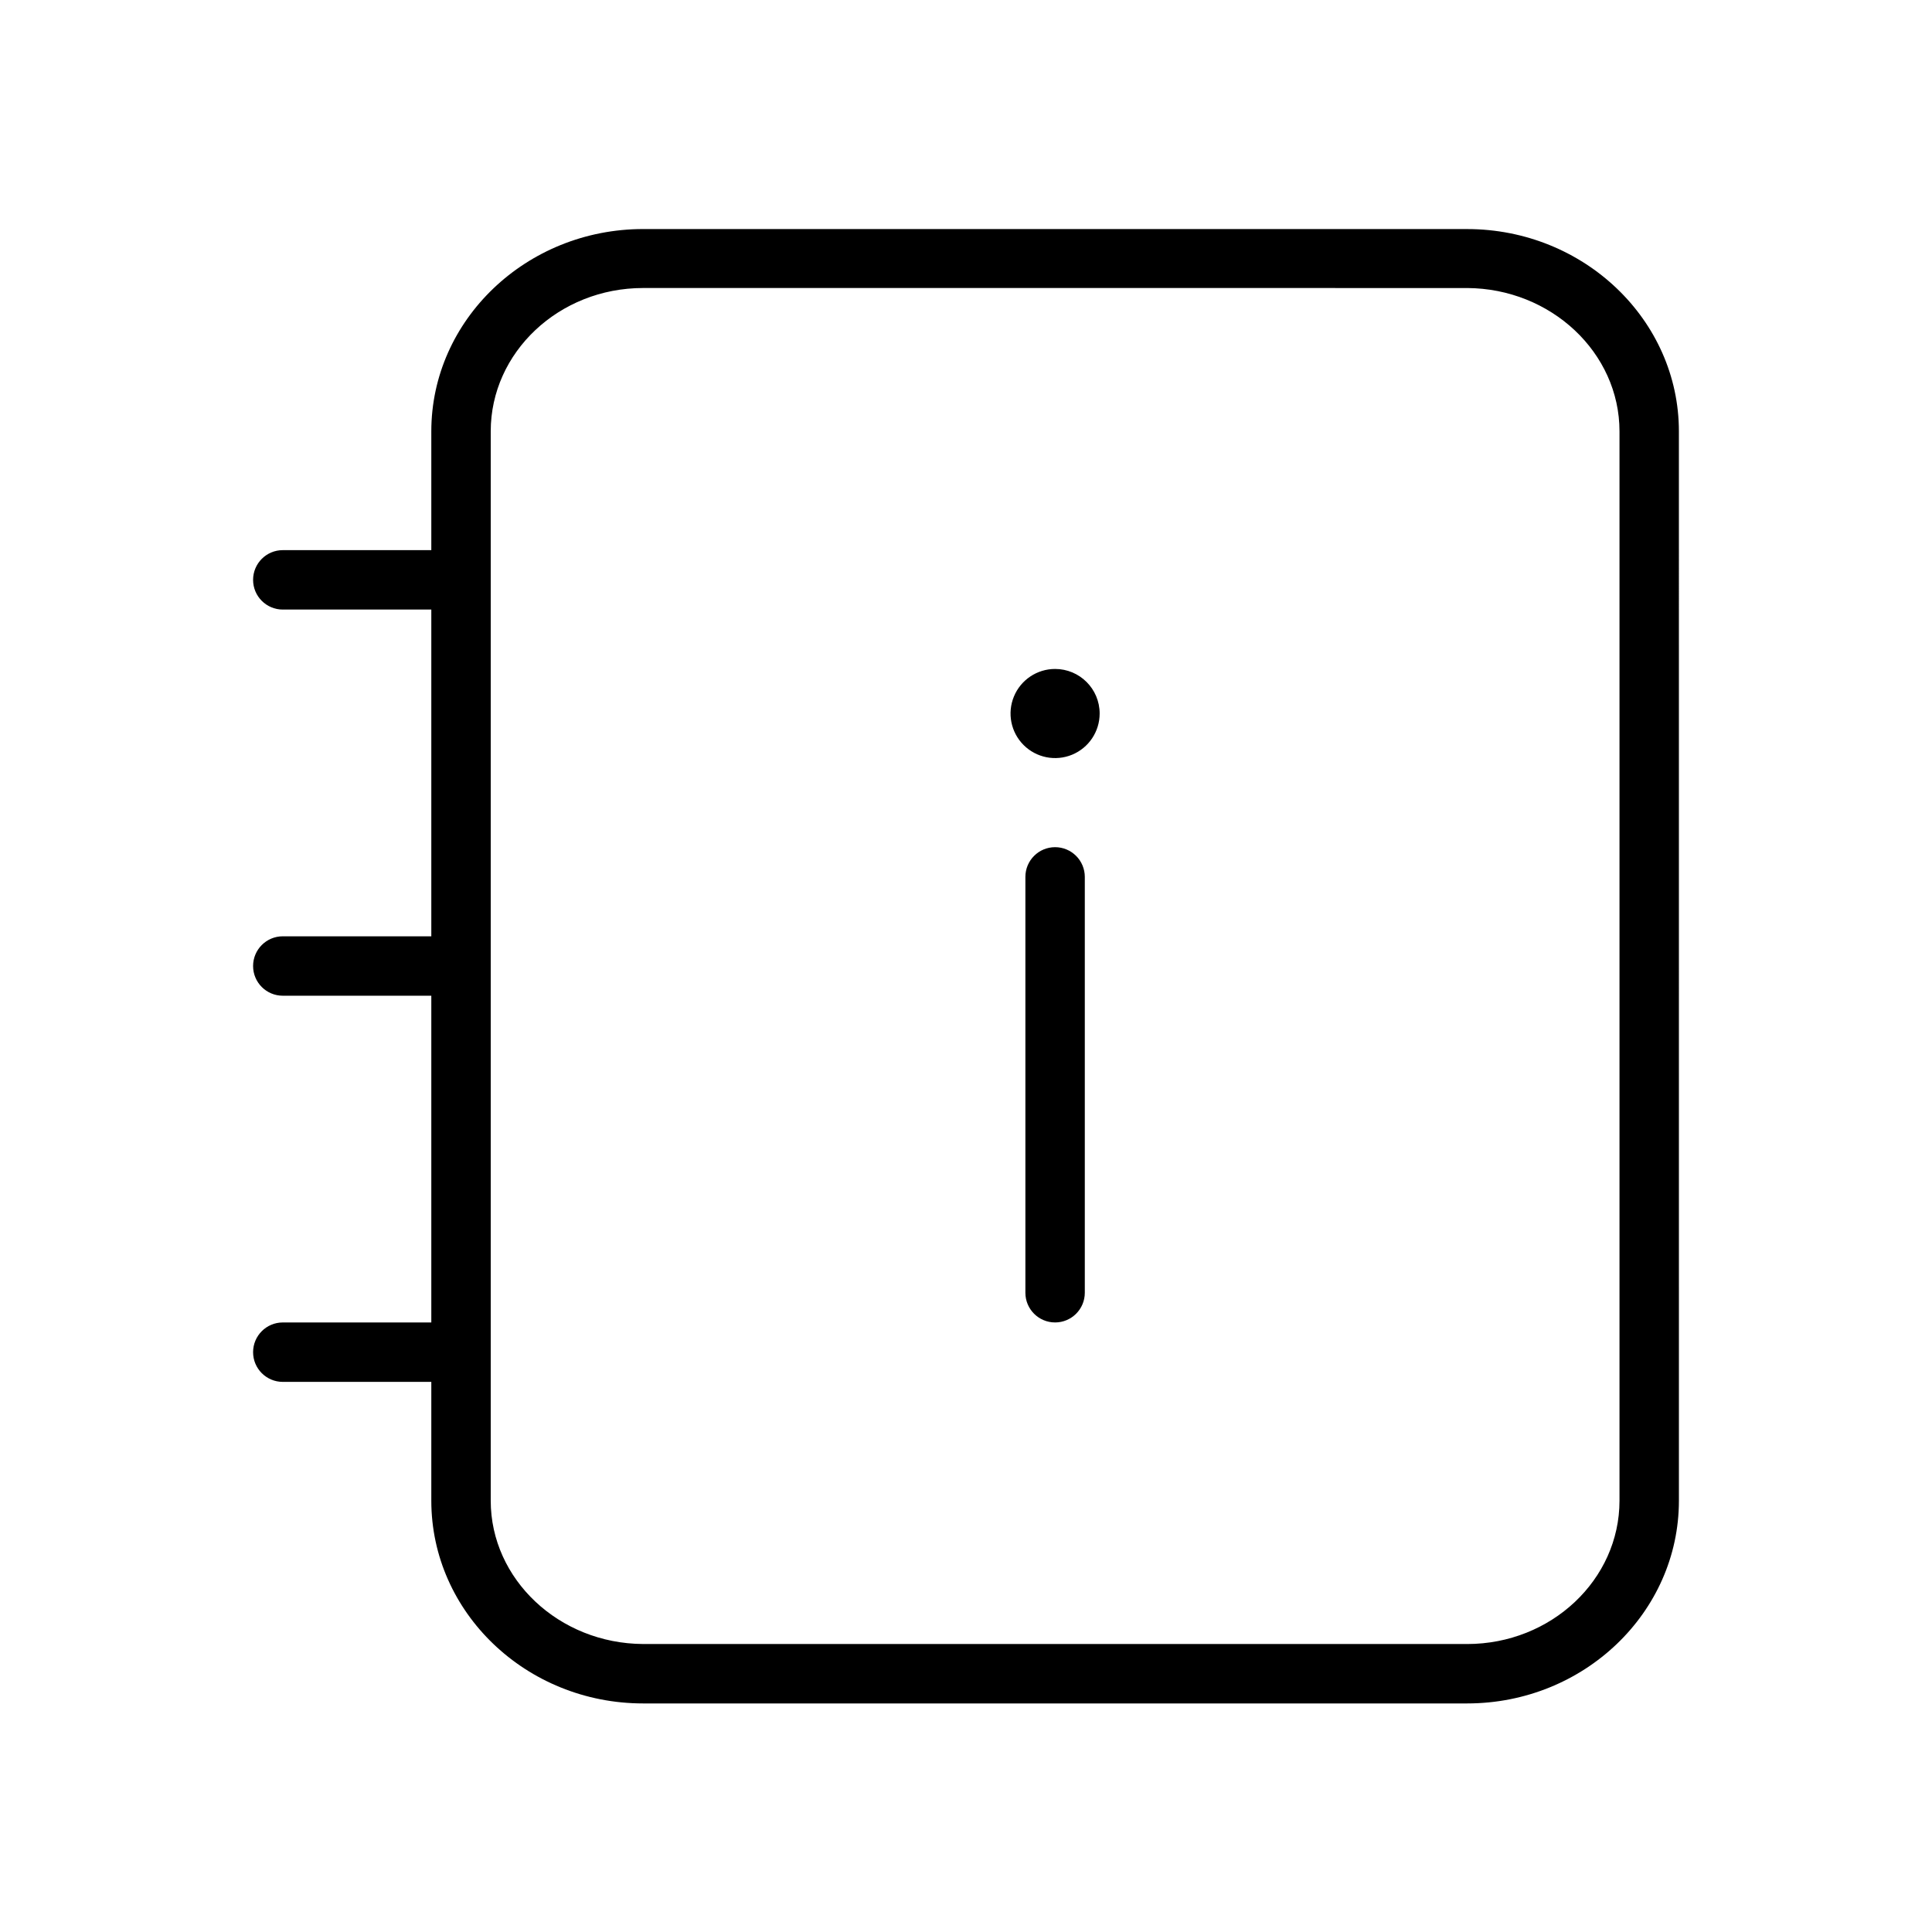
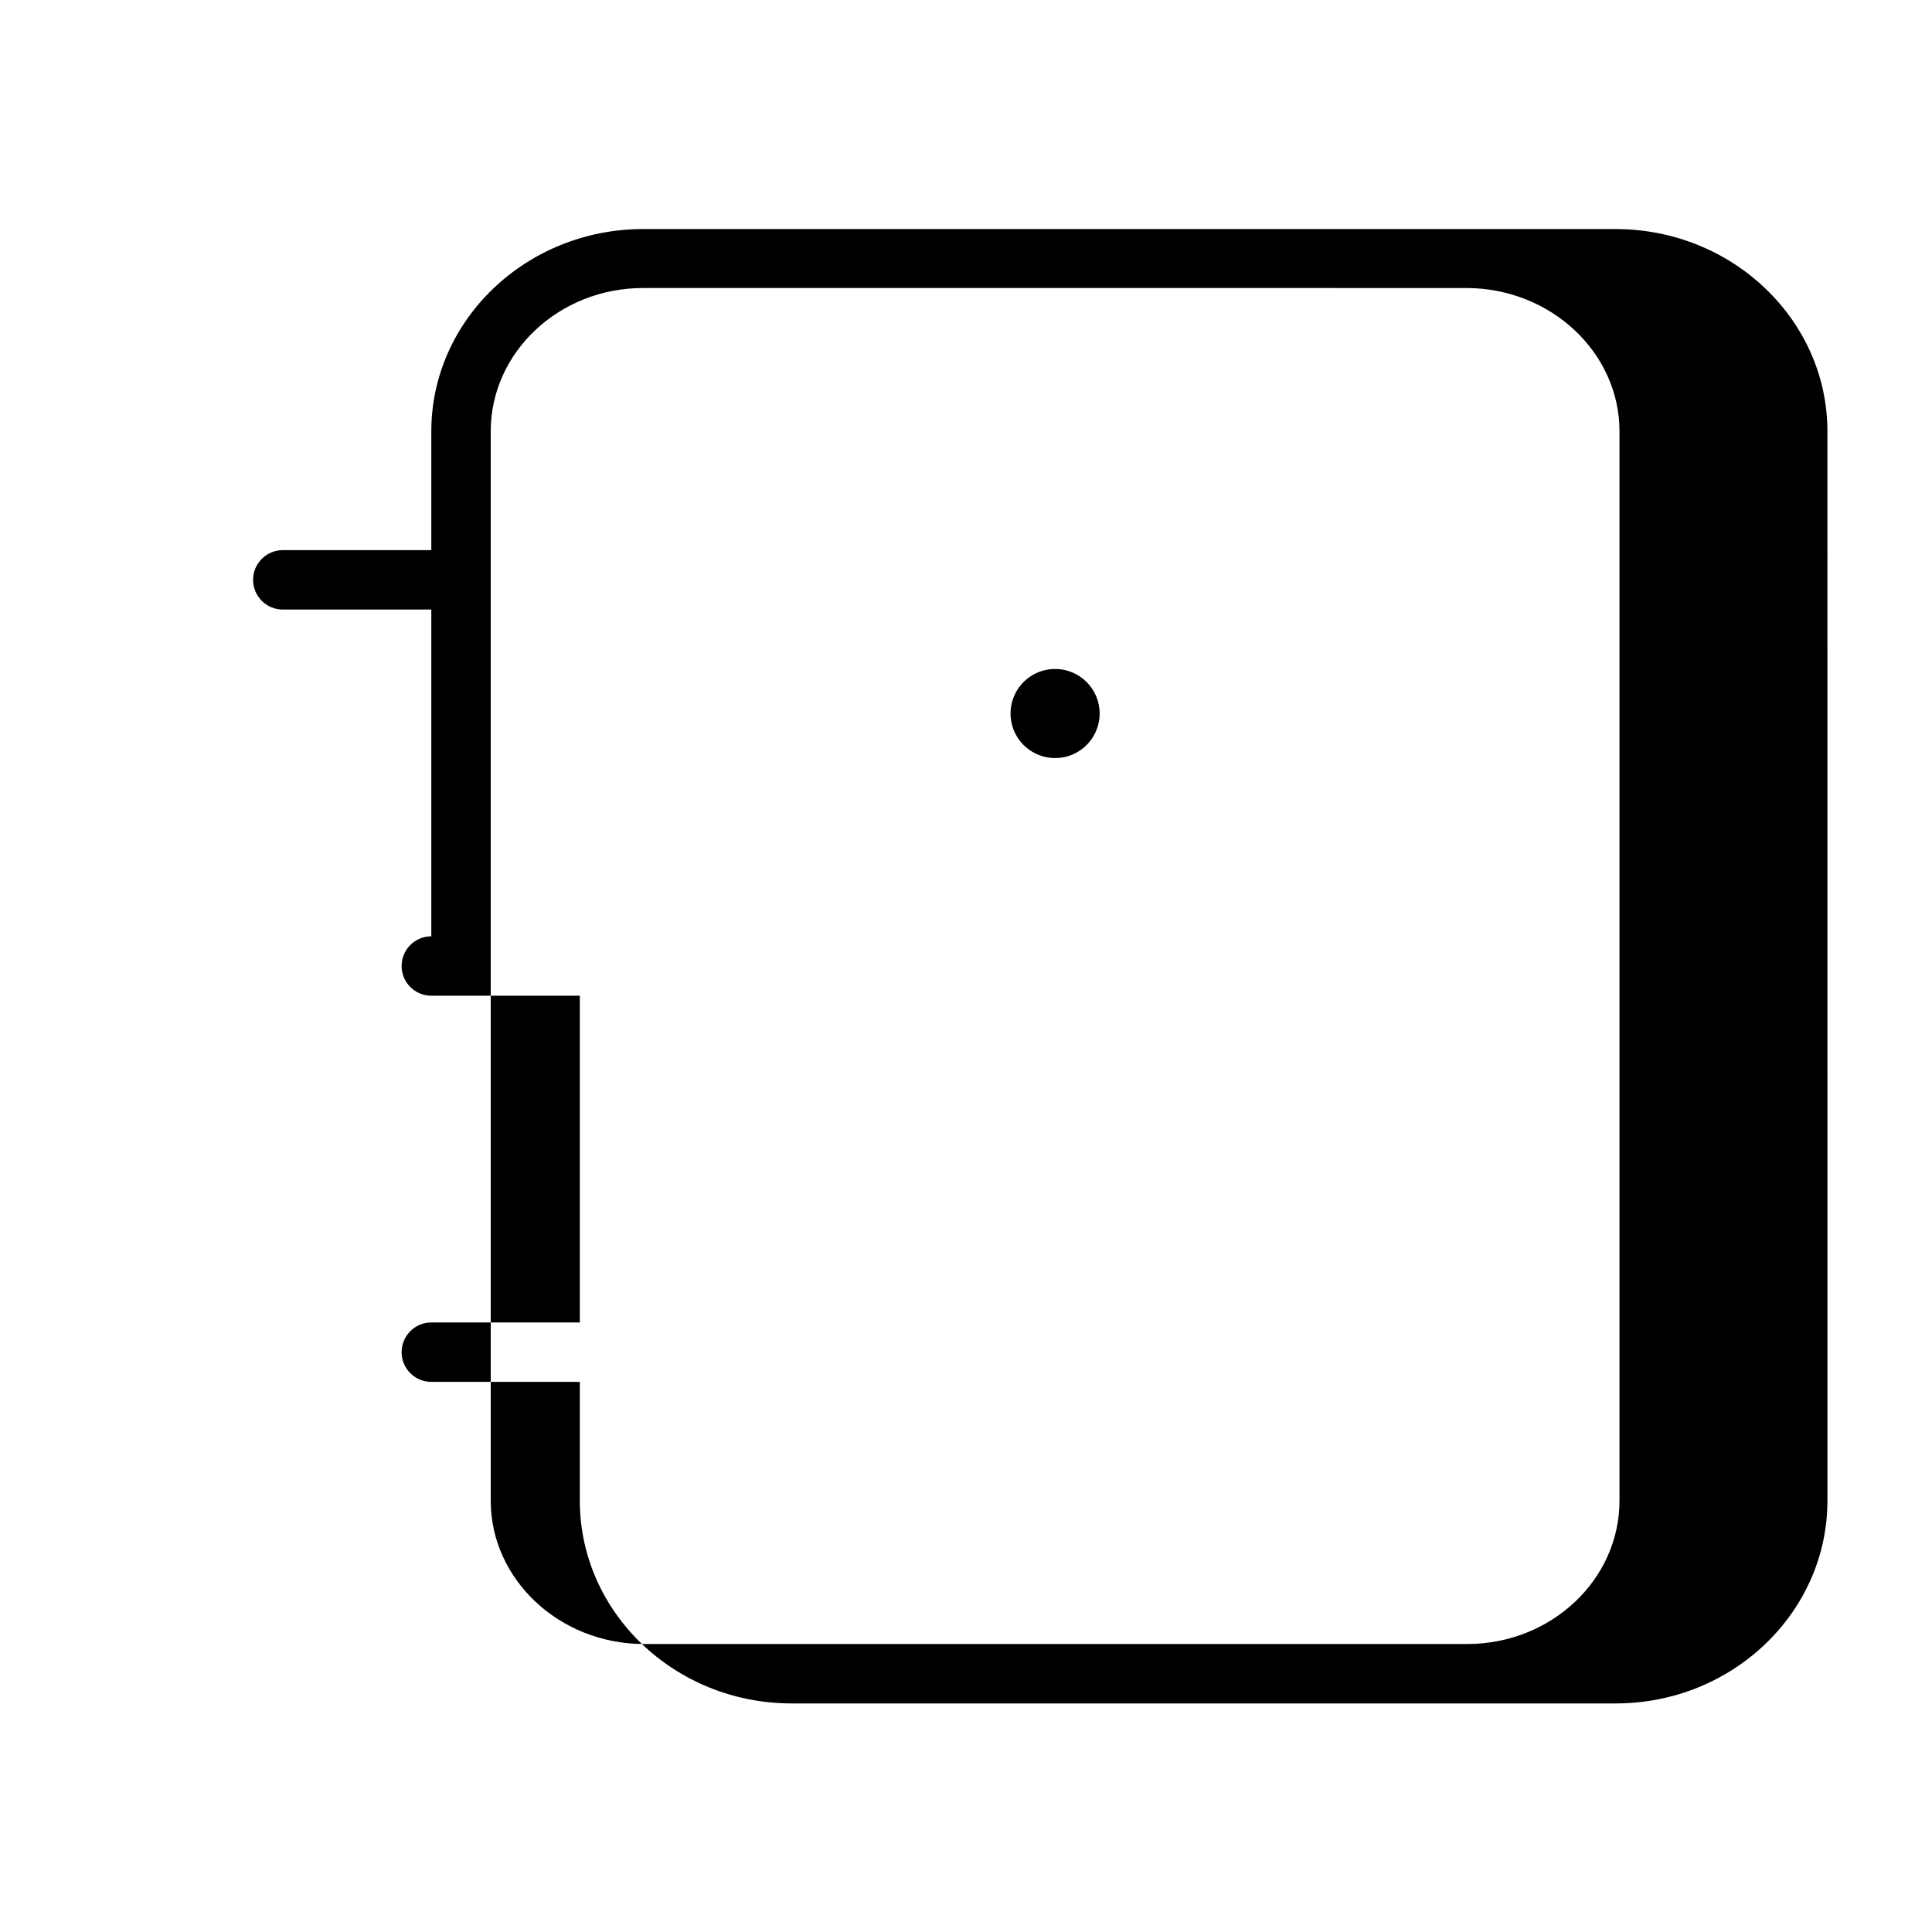
<svg xmlns="http://www.w3.org/2000/svg" fill="#000000" width="800px" height="800px" version="1.1" viewBox="144 144 512 512">
  <g>
-     <path d="m532.8 204.7h-218.37c-30.938 0-56.129 24.086-56.129 53.605v31.488h-39.359c-4.348 0-7.871 3.527-7.871 7.875 0 4.348 3.523 7.871 7.871 7.871h39.359v86.59h-39.359c-4.348 0-7.871 3.527-7.871 7.875s3.523 7.871 7.871 7.871h39.359v86.59h-39.359c-4.348 0-7.871 3.527-7.871 7.875 0 4.348 3.523 7.871 7.871 7.871h39.359v31.488c0 29.637 25.191 53.727 56.129 53.727h218.37c30.938 0 56.129-24.09 56.129-53.727l-0.004-283.39c0-29.52-25.188-53.605-56.125-53.605zm40.383 337c0 20.941-18.105 37.984-40.383 37.984l-218.37-0.004c-22.277-0.117-40.383-17.16-40.383-37.98v-283.39c0-20.941 18.105-37.984 40.383-37.984l218.37 0.004c22.277 0.117 40.383 17.16 40.383 37.98z" />
-     <path d="m423.61 368.51c-4.348 0-7.871 3.523-7.871 7.871v110.21c0 4.348 3.523 7.871 7.871 7.871 4.348 0 7.875-3.523 7.875-7.871v-110.21c0-2.09-0.832-4.09-2.309-5.566-1.477-1.477-3.477-2.305-5.566-2.305z" />
+     <path d="m532.8 204.7h-218.37c-30.938 0-56.129 24.086-56.129 53.605v31.488h-39.359c-4.348 0-7.871 3.527-7.871 7.875 0 4.348 3.523 7.871 7.871 7.871h39.359v86.59c-4.348 0-7.871 3.527-7.871 7.875s3.523 7.871 7.871 7.871h39.359v86.59h-39.359c-4.348 0-7.871 3.527-7.871 7.875 0 4.348 3.523 7.871 7.871 7.871h39.359v31.488c0 29.637 25.191 53.727 56.129 53.727h218.37c30.938 0 56.129-24.09 56.129-53.727l-0.004-283.39c0-29.52-25.188-53.605-56.125-53.605zm40.383 337c0 20.941-18.105 37.984-40.383 37.984l-218.37-0.004c-22.277-0.117-40.383-17.16-40.383-37.98v-283.39c0-20.941 18.105-37.984 40.383-37.984l218.37 0.004c22.277 0.117 40.383 17.16 40.383 37.98z" />
    <path d="m423.61 321.28c-4.773 0-9.082 2.879-10.906 7.289-1.828 4.414-0.82 9.492 2.559 12.871 3.375 3.375 8.457 4.387 12.867 2.559 4.414-1.828 7.289-6.133 7.289-10.91 0-6.519-5.285-11.809-11.809-11.809z" />
  </g>
</svg>